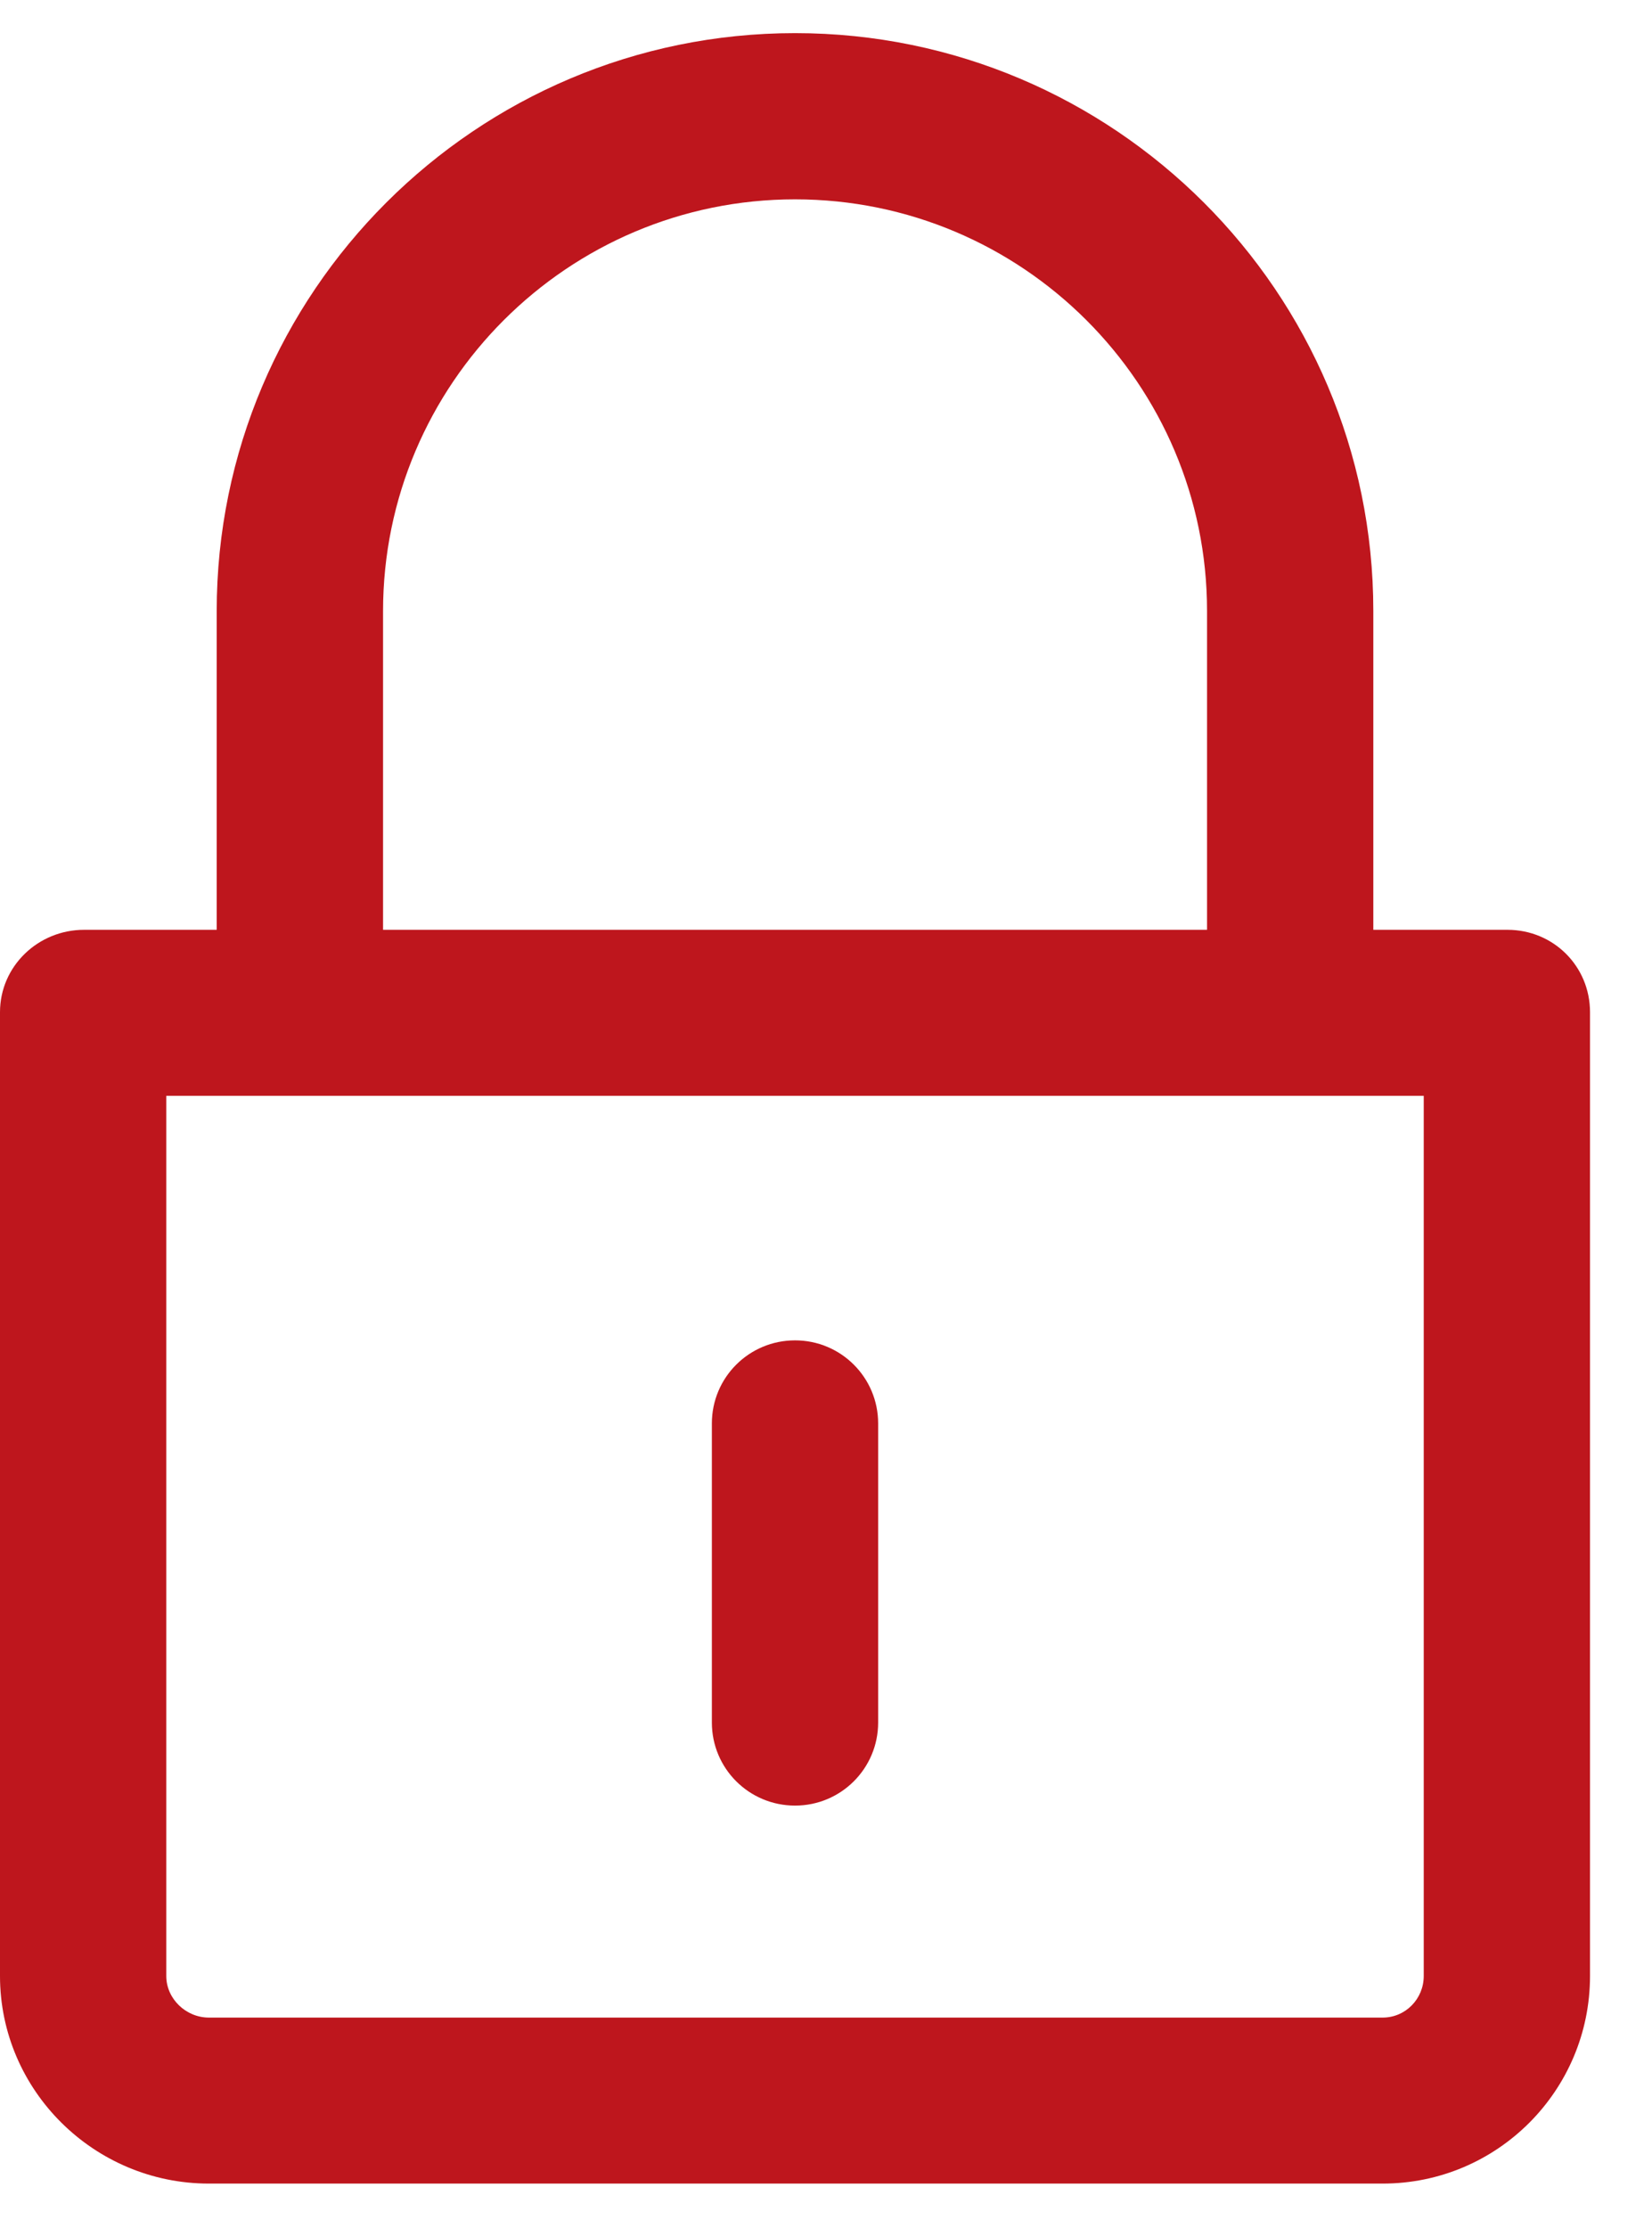
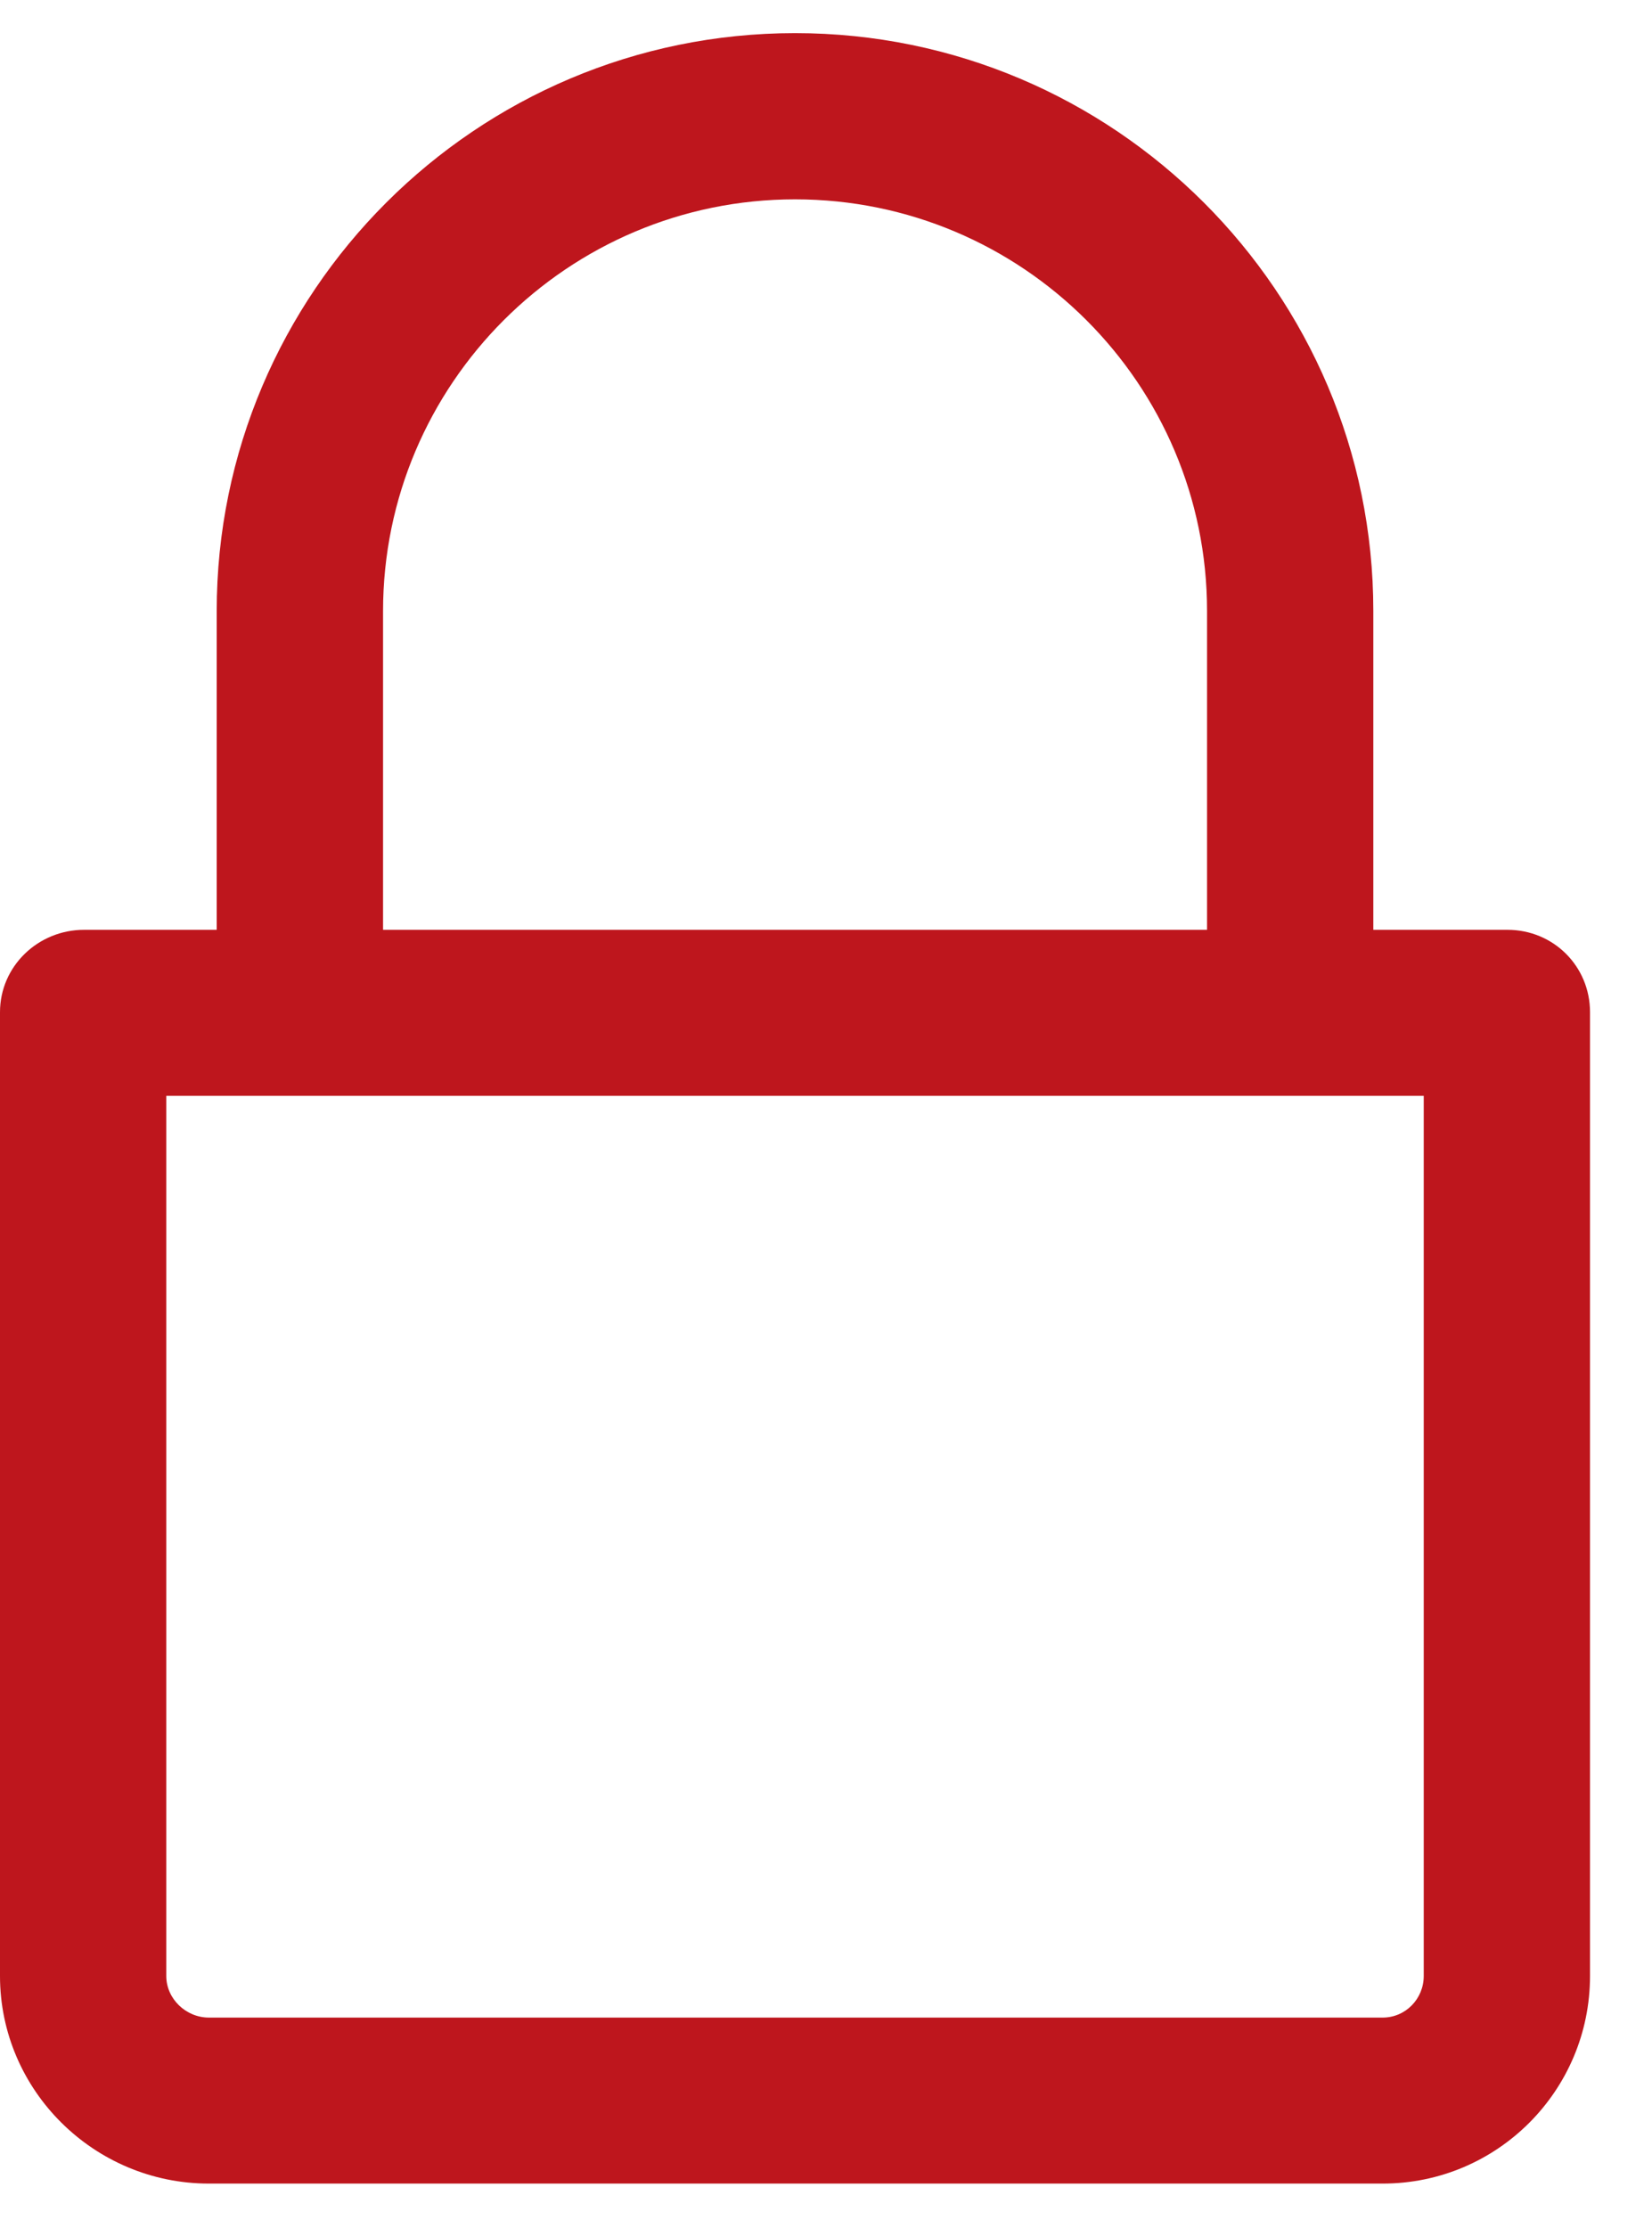
<svg xmlns="http://www.w3.org/2000/svg" width="23" height="31" viewBox="0 0 23 31" fill="none">
  <path d="M20.988 12.939H19.12V8.5C19.12 4.067 15.51 0.461 11.069 0.461C6.627 0.461 3.017 4.07 3.017 8.505V12.939H1.17C0.53 12.939 0 13.446 0 14.085V27.497C0 29.09 1.311 30.386 2.908 30.386H19.25C20.847 30.386 22.137 29.09 22.137 27.497V14.085C22.137 13.446 21.628 12.939 20.988 12.939ZM5.333 8.505C5.333 5.345 7.905 2.774 11.069 2.774C14.232 2.774 16.805 5.342 16.805 8.5V12.939H5.333V8.505ZM19.822 27.497C19.822 27.815 19.569 28.076 19.25 28.076H2.908C2.589 28.076 2.315 27.815 2.315 27.497V15.249H19.822V27.497Z" fill="#BE161D" />
-   <path d="M11.069 25.126C11.709 25.126 12.226 24.609 12.226 23.97V19.808C12.226 19.169 11.709 18.652 11.069 18.652C10.428 18.652 9.911 19.169 9.911 19.808V23.97C9.911 24.609 10.428 25.126 11.069 25.126Z" fill="#BE161D" />
</svg>